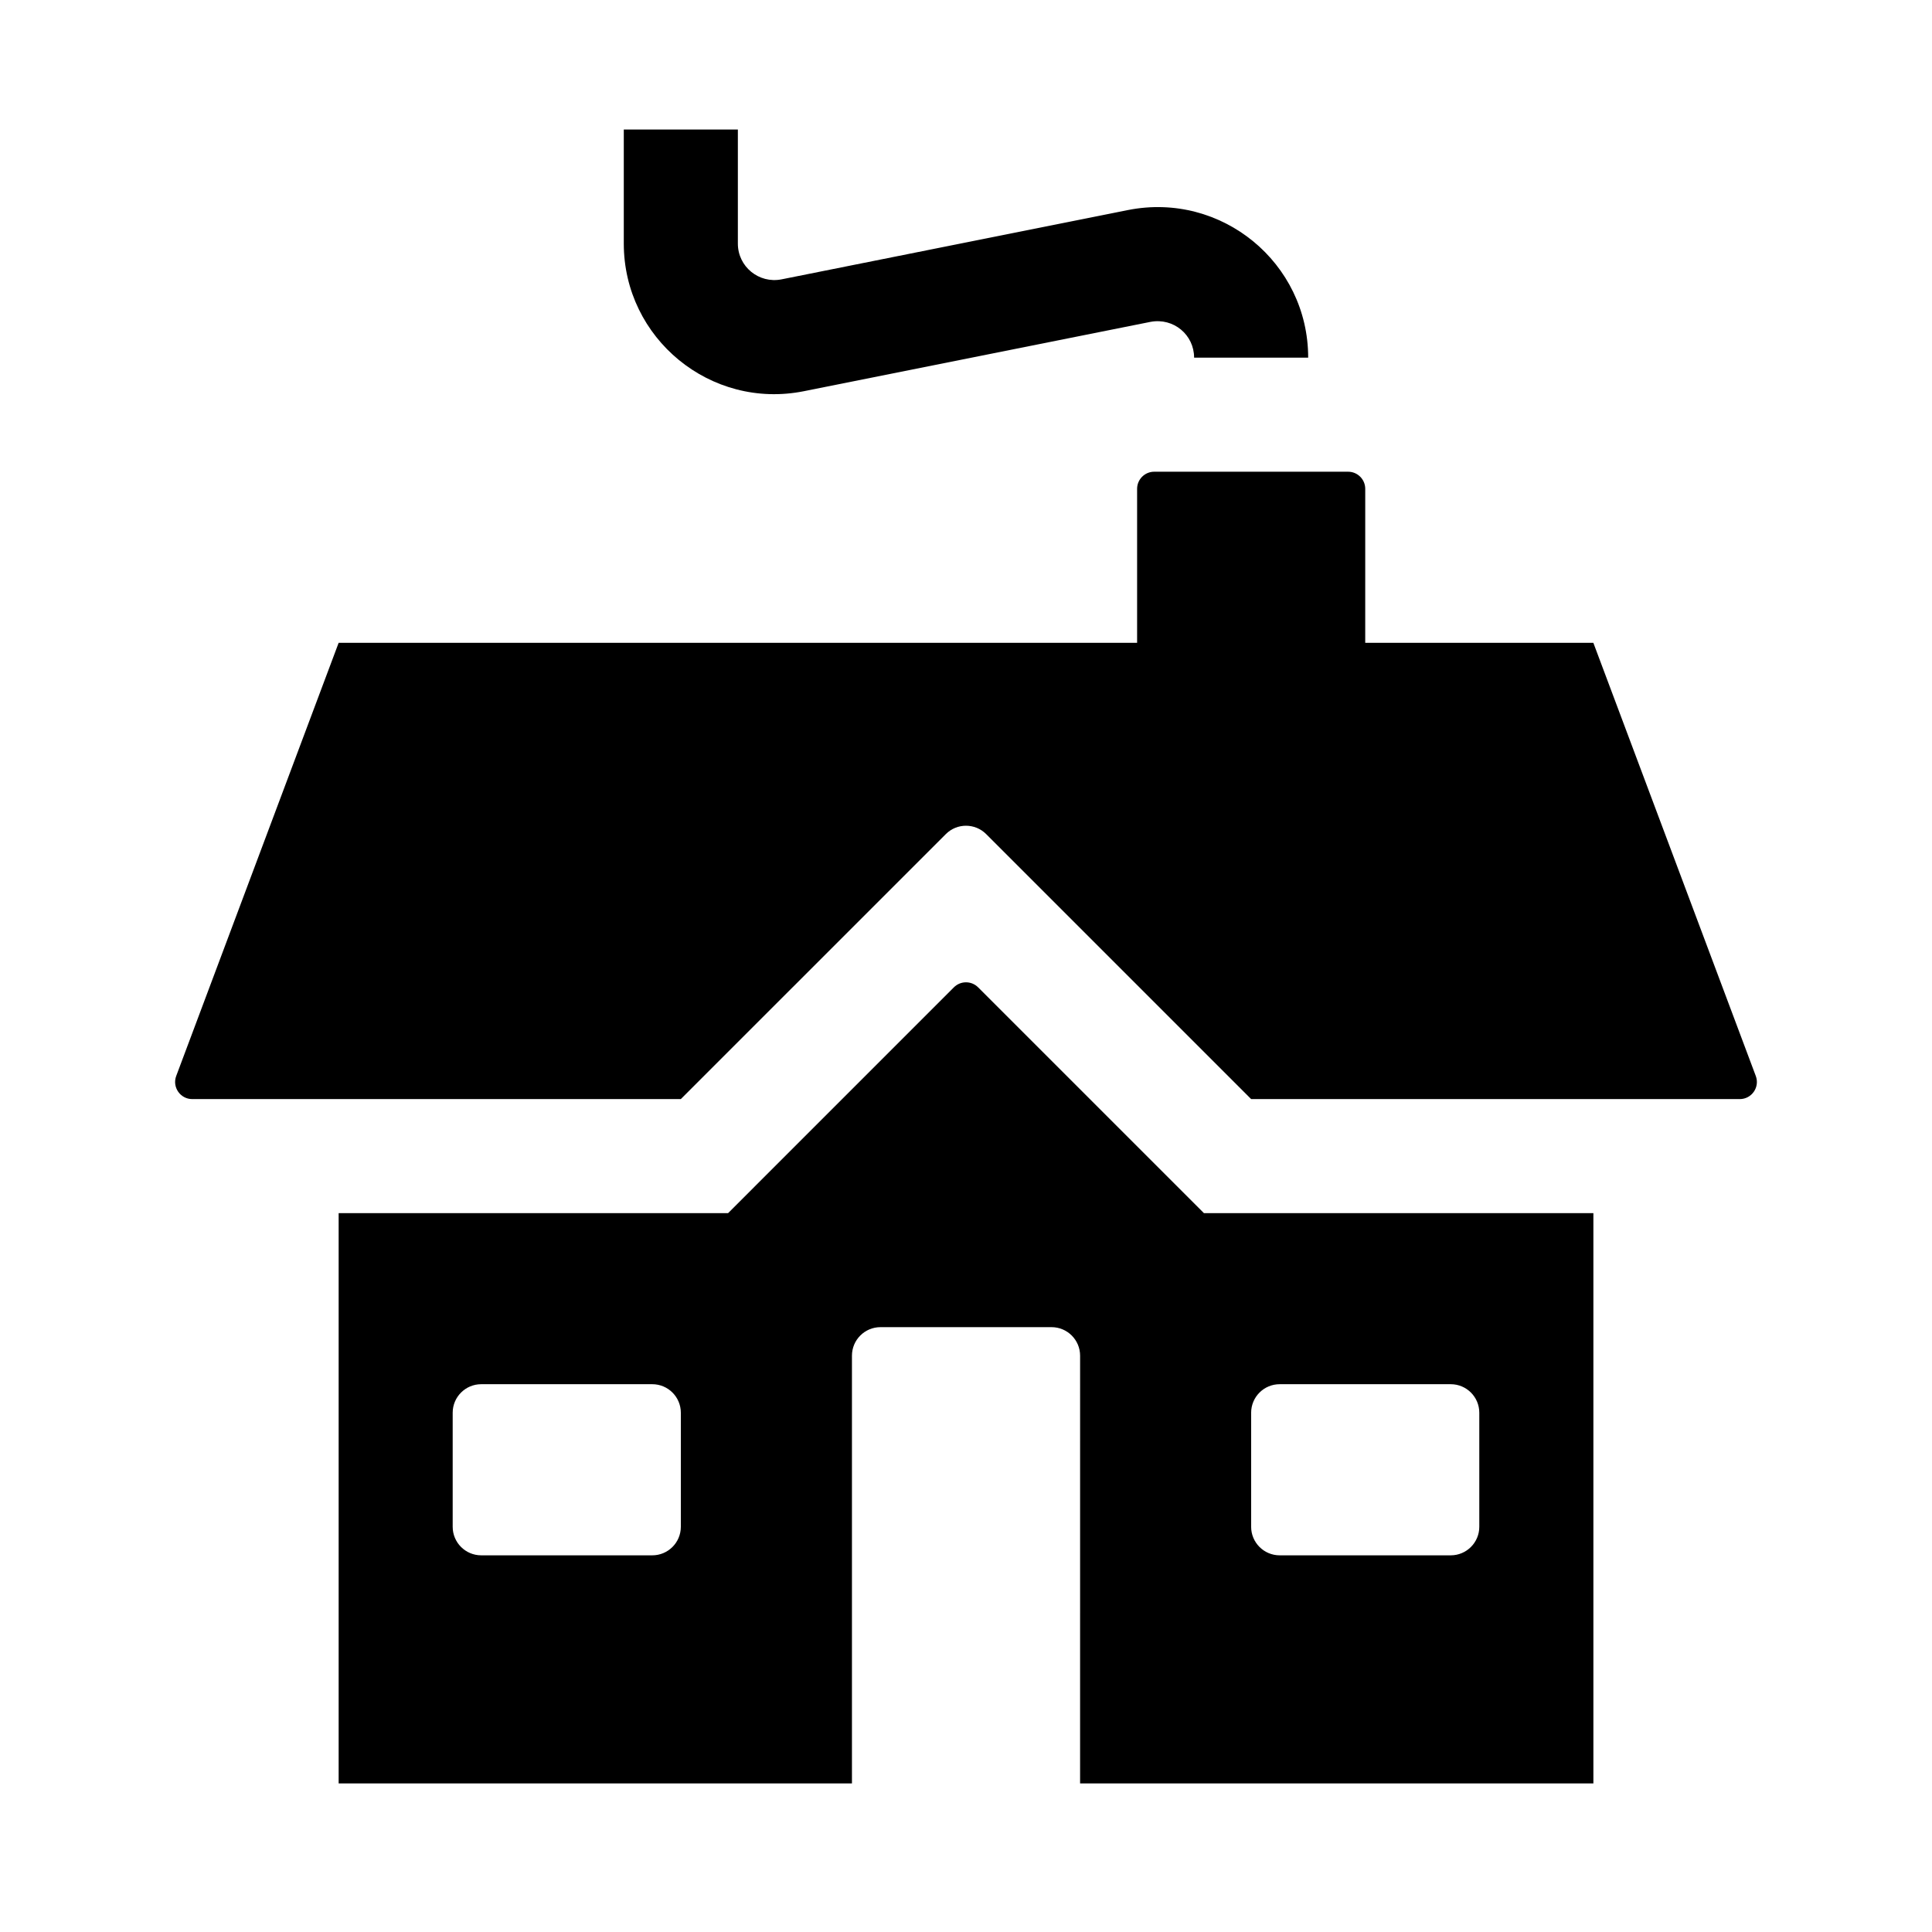
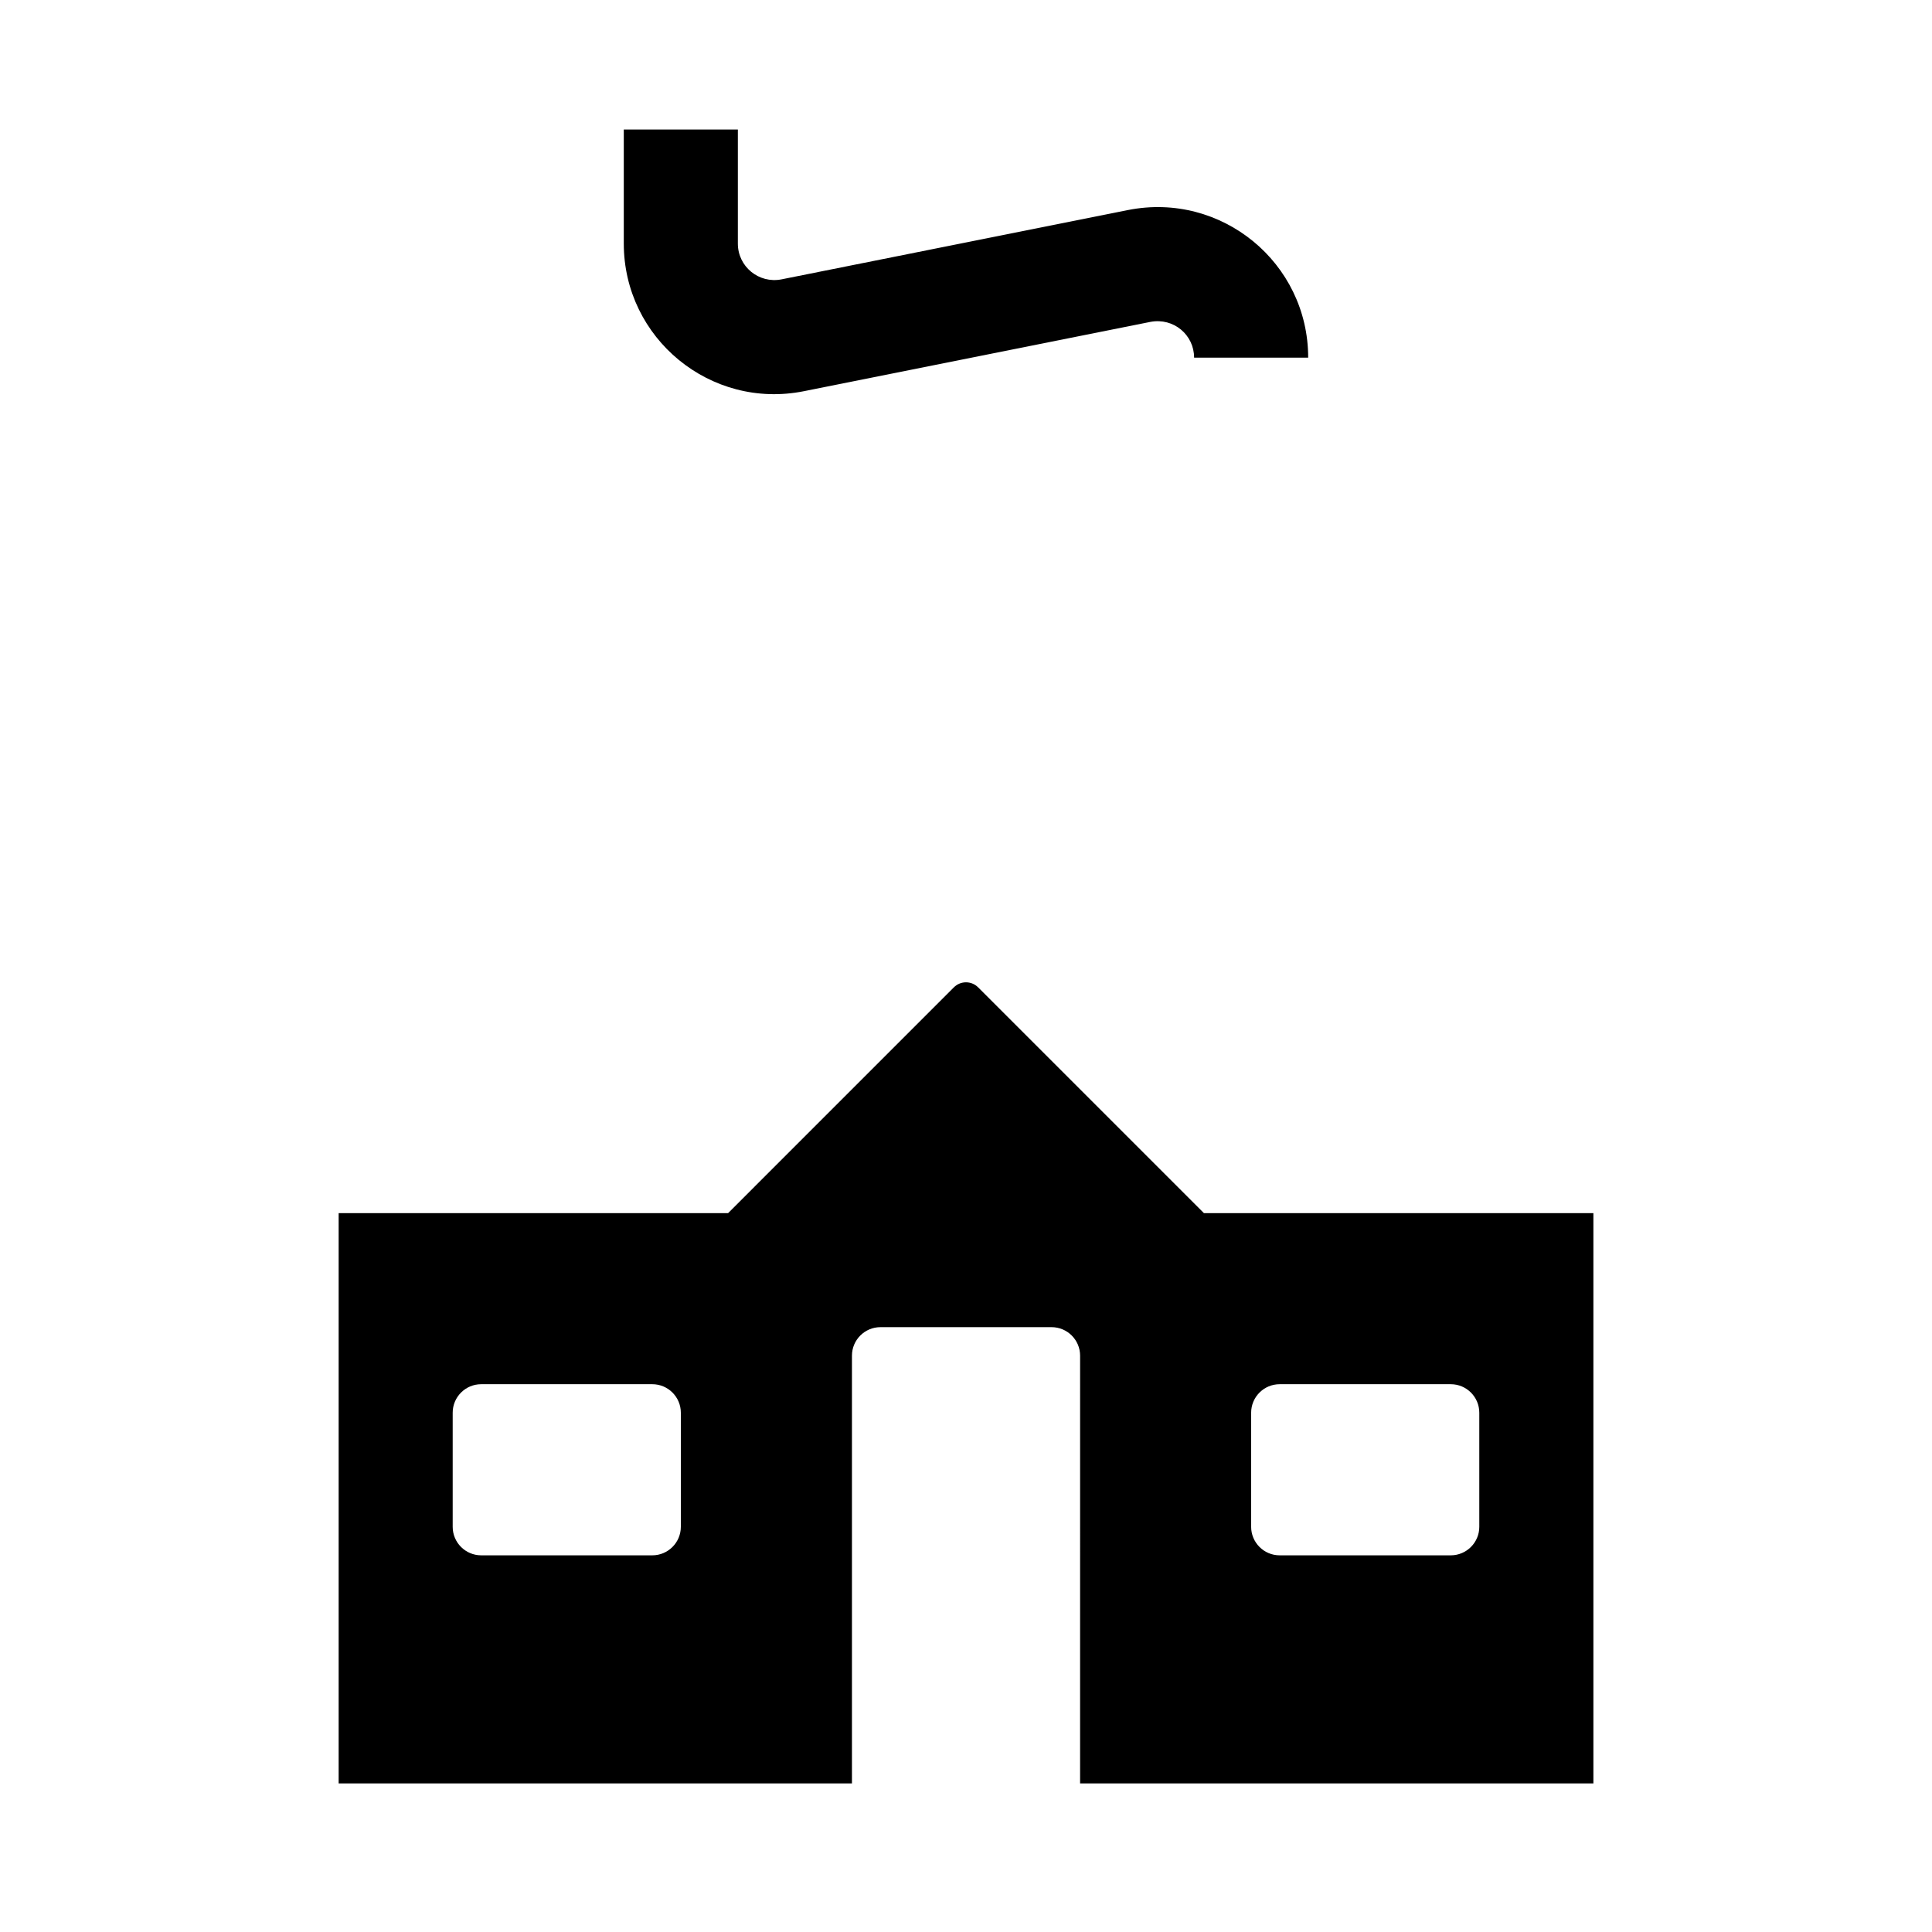
<svg xmlns="http://www.w3.org/2000/svg" fill="#000000" width="800px" height="800px" version="1.1" viewBox="144 144 512 512">
  <g>
-     <path d="m605.05 435.27h-129.48l-70.227-70.227c-2.953-2.953-7.738-2.953-10.688 0l-70.23 70.227h-129.48c-3.164 0-5.356-3.164-4.246-6.125l43.047-114.79h211.6v-40.809c0-2.504 2.031-4.535 4.535-4.535h51.387c2.504 0 4.535 2.031 4.535 4.535l-0.004 40.809h60.457l43.047 114.79c1.113 2.961-1.078 6.125-4.246 6.125z" />
    <path d="m309.31 208.55v-30.227h30.23v30.23c0 6.117 5.562 10.652 11.562 9.48l91.859-18.375c24.762-4.898 47.719 13.969 47.719 39.121h-30.23c0-6.031-5.43-10.637-11.562-9.48l-91.859 18.375c-24.711 4.938-47.719-13.977-47.719-39.125z" />
    <path d="m463.05 465.49-59.844-59.84c-1.77-1.77-4.641-1.77-6.414 0l-59.836 59.84h-103.21v151.14h136.03v-113.36c0-4.172 3.387-7.559 7.559-7.559h45.344c4.172 0 7.559 3.387 7.559 7.559l-0.004 113.36h136.03v-151.14zm-146.18 90.688h-45.344c-4.172 0-7.559-3.387-7.559-7.559v-30.23c0-4.172 3.387-7.559 7.559-7.559h45.344c4.172 0 7.559 3.387 7.559 7.559v30.23c-0.004 4.172-3.387 7.559-7.559 7.559zm211.6 0h-45.344c-4.172 0-7.559-3.387-7.559-7.559v-30.23c0-4.172 3.387-7.559 7.559-7.559h45.344c4.172 0 7.559 3.387 7.559 7.559v30.23c0 4.172-3.387 7.559-7.559 7.559z" />
  </g>
</svg>